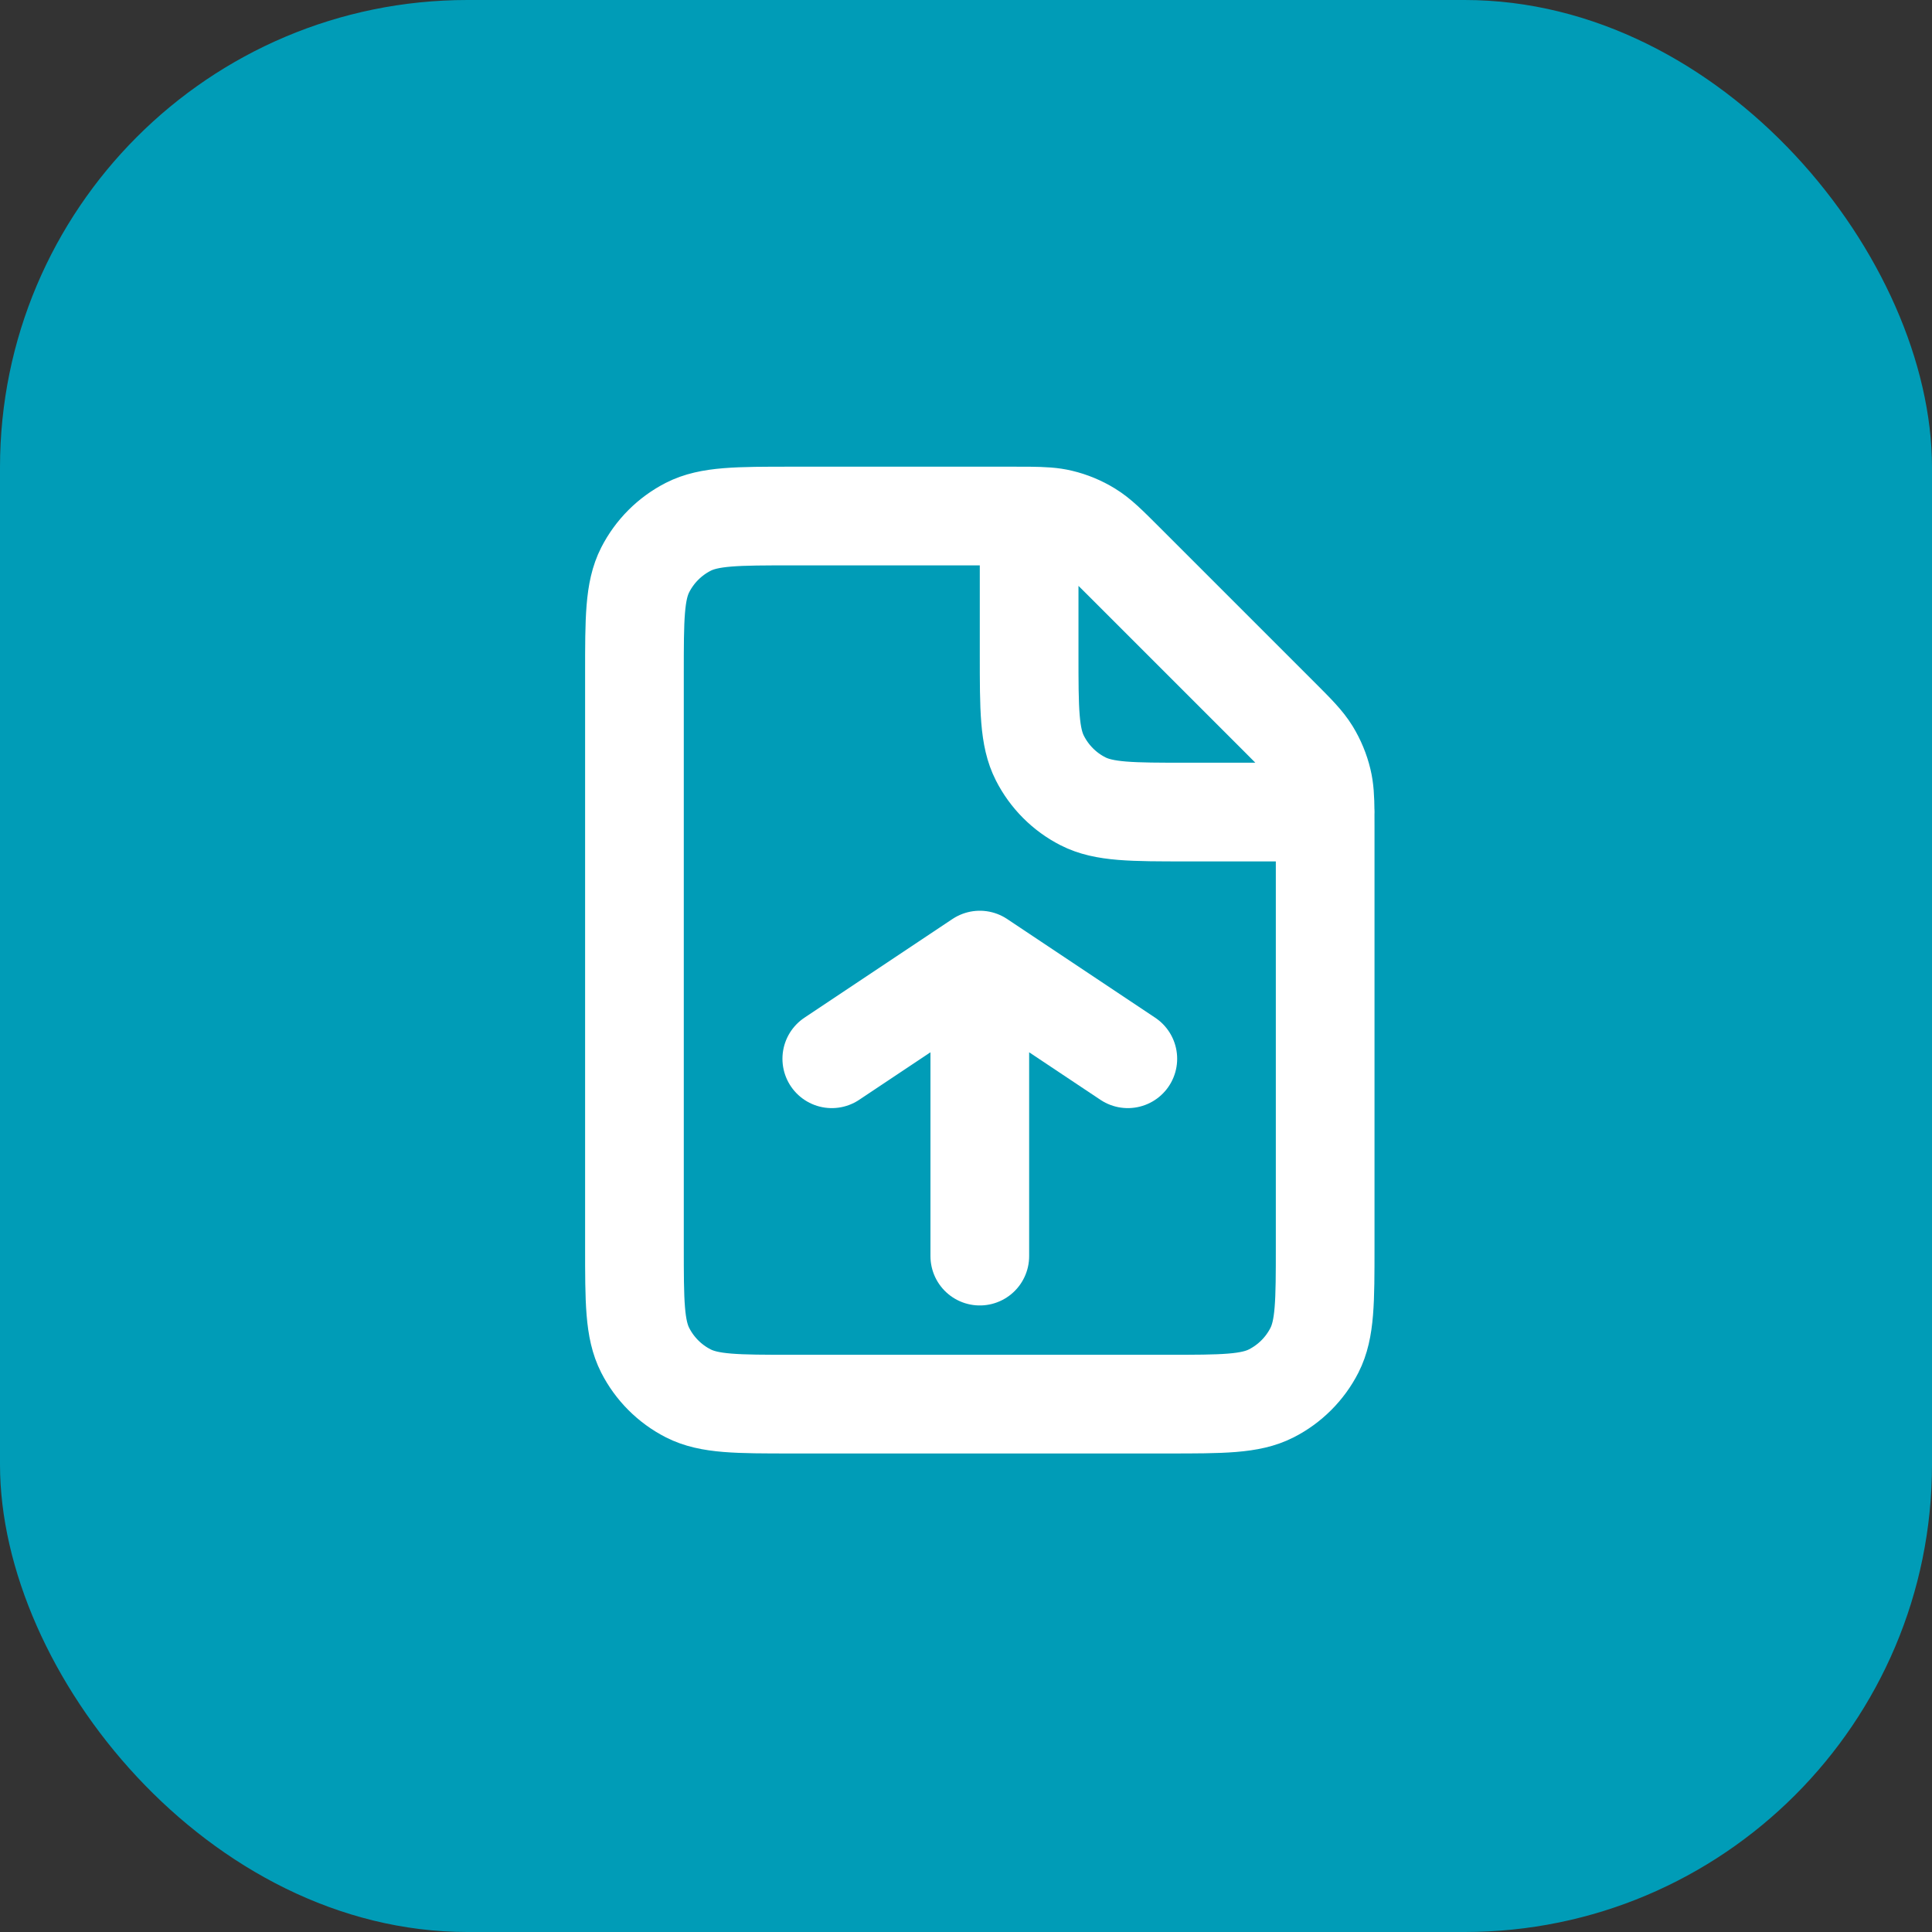
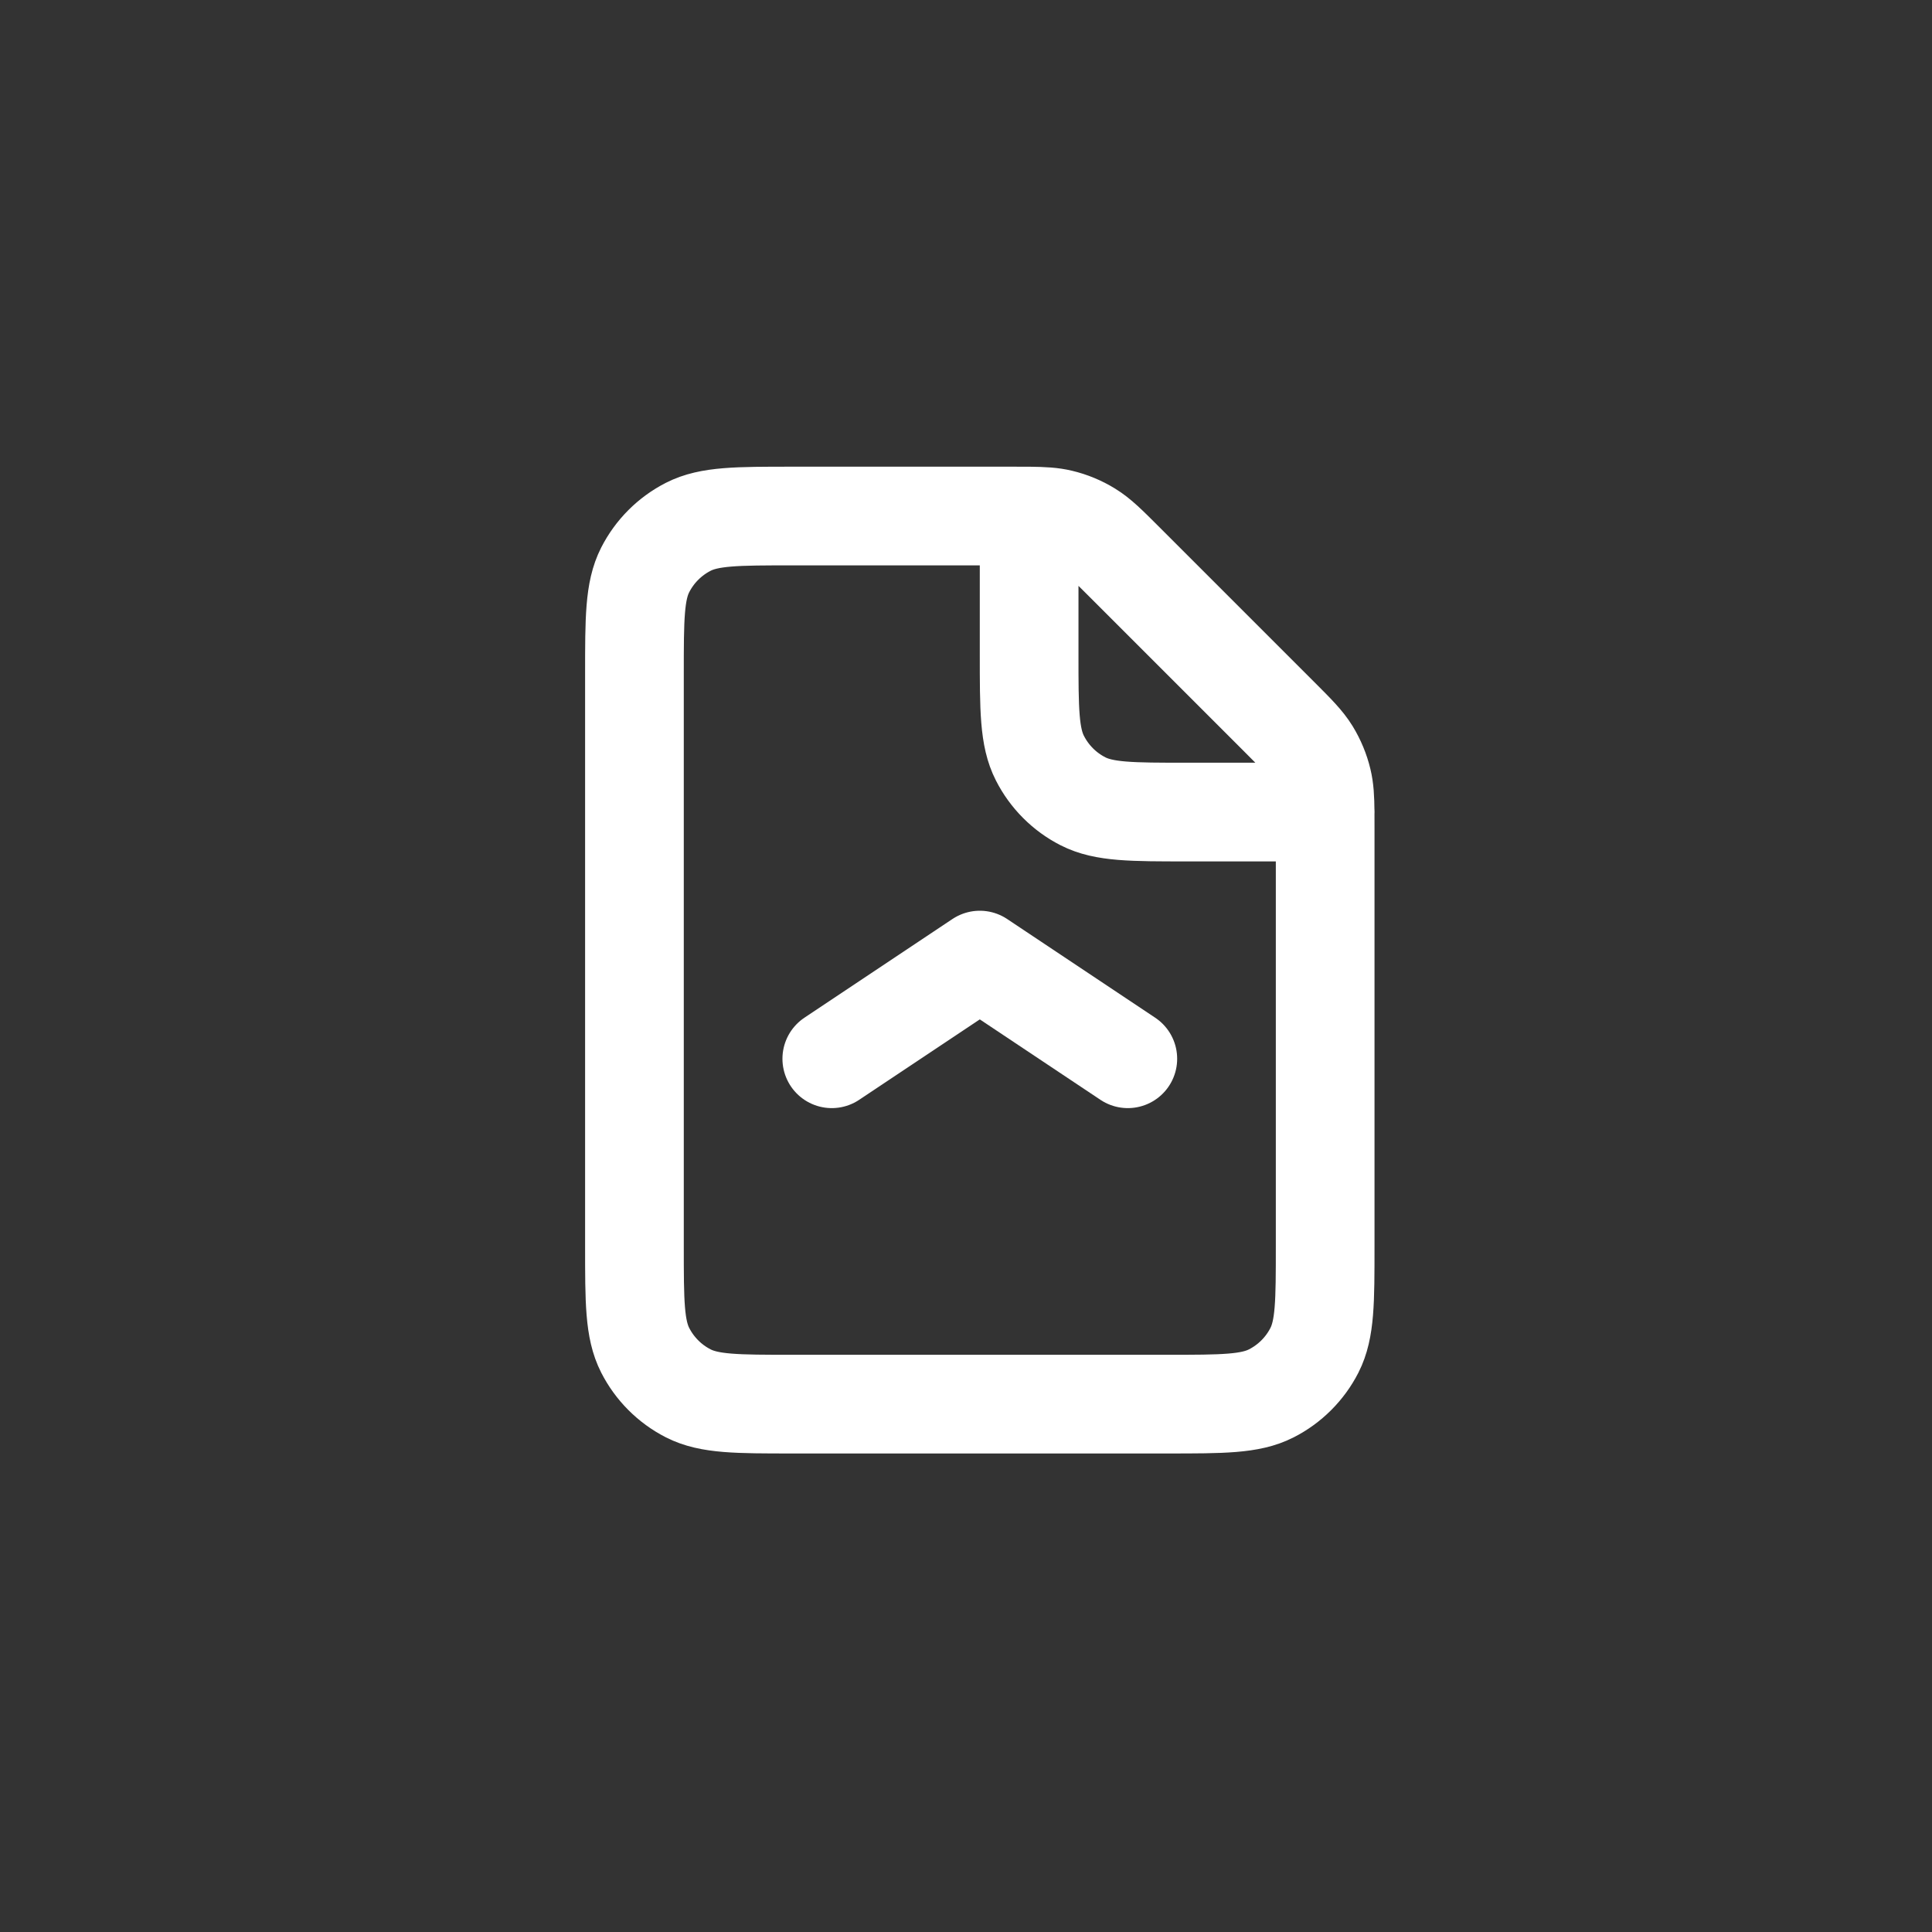
<svg xmlns="http://www.w3.org/2000/svg" width="62" height="62" viewBox="0 0 62 62" fill="none">
  <rect x="0" y="0" width="62" height="62" fill="#333333" stroke="none" />
-   <rect width="62" height="62" rx="15" fill="#009CB7" />
-   <path d="M31.443 40.31V30.81M31.443 30.81L26.693 33.977M31.443 30.81L36.193 33.977M33.026 16.561C32.875 16.56 32.706 16.56 32.511 16.56H25.427C23.653 16.56 22.766 16.56 22.088 16.905C21.493 17.209 21.009 17.693 20.705 18.289C20.36 18.966 20.36 19.854 20.36 21.627V39.994C20.36 41.767 20.36 42.654 20.705 43.331C21.009 43.927 21.493 44.412 22.088 44.715C22.765 45.06 23.652 45.06 25.422 45.06L37.465 45.06C39.235 45.06 40.12 45.06 40.797 44.715C41.392 44.412 41.878 43.927 42.182 43.331C42.526 42.654 42.526 41.769 42.526 39.999V26.576C42.526 26.381 42.526 26.211 42.525 26.06M33.026 16.561C33.479 16.566 33.765 16.582 34.038 16.648C34.361 16.725 34.67 16.853 34.953 17.027C35.273 17.223 35.547 17.497 36.094 18.044L41.043 22.993C41.591 23.541 41.863 23.814 42.059 24.133C42.232 24.417 42.361 24.726 42.438 25.049C42.504 25.322 42.521 25.608 42.525 26.06M33.026 16.561V20.993C33.026 22.767 33.026 23.653 33.372 24.33C33.675 24.926 34.159 25.412 34.755 25.715C35.432 26.06 36.318 26.06 38.088 26.06H42.525M42.525 26.06H42.527" stroke="white" stroke-width="3.167" stroke-linecap="round" stroke-linejoin="round" />
+   <path d="M31.443 40.31M31.443 30.81L26.693 33.977M31.443 30.81L36.193 33.977M33.026 16.561C32.875 16.56 32.706 16.56 32.511 16.56H25.427C23.653 16.56 22.766 16.56 22.088 16.905C21.493 17.209 21.009 17.693 20.705 18.289C20.36 18.966 20.36 19.854 20.36 21.627V39.994C20.36 41.767 20.36 42.654 20.705 43.331C21.009 43.927 21.493 44.412 22.088 44.715C22.765 45.06 23.652 45.06 25.422 45.06L37.465 45.06C39.235 45.06 40.12 45.06 40.797 44.715C41.392 44.412 41.878 43.927 42.182 43.331C42.526 42.654 42.526 41.769 42.526 39.999V26.576C42.526 26.381 42.526 26.211 42.525 26.06M33.026 16.561C33.479 16.566 33.765 16.582 34.038 16.648C34.361 16.725 34.67 16.853 34.953 17.027C35.273 17.223 35.547 17.497 36.094 18.044L41.043 22.993C41.591 23.541 41.863 23.814 42.059 24.133C42.232 24.417 42.361 24.726 42.438 25.049C42.504 25.322 42.521 25.608 42.525 26.06M33.026 16.561V20.993C33.026 22.767 33.026 23.653 33.372 24.33C33.675 24.926 34.159 25.412 34.755 25.715C35.432 26.06 36.318 26.06 38.088 26.06H42.525M42.525 26.06H42.527" stroke="white" stroke-width="3.167" stroke-linecap="round" stroke-linejoin="round" />
</svg>